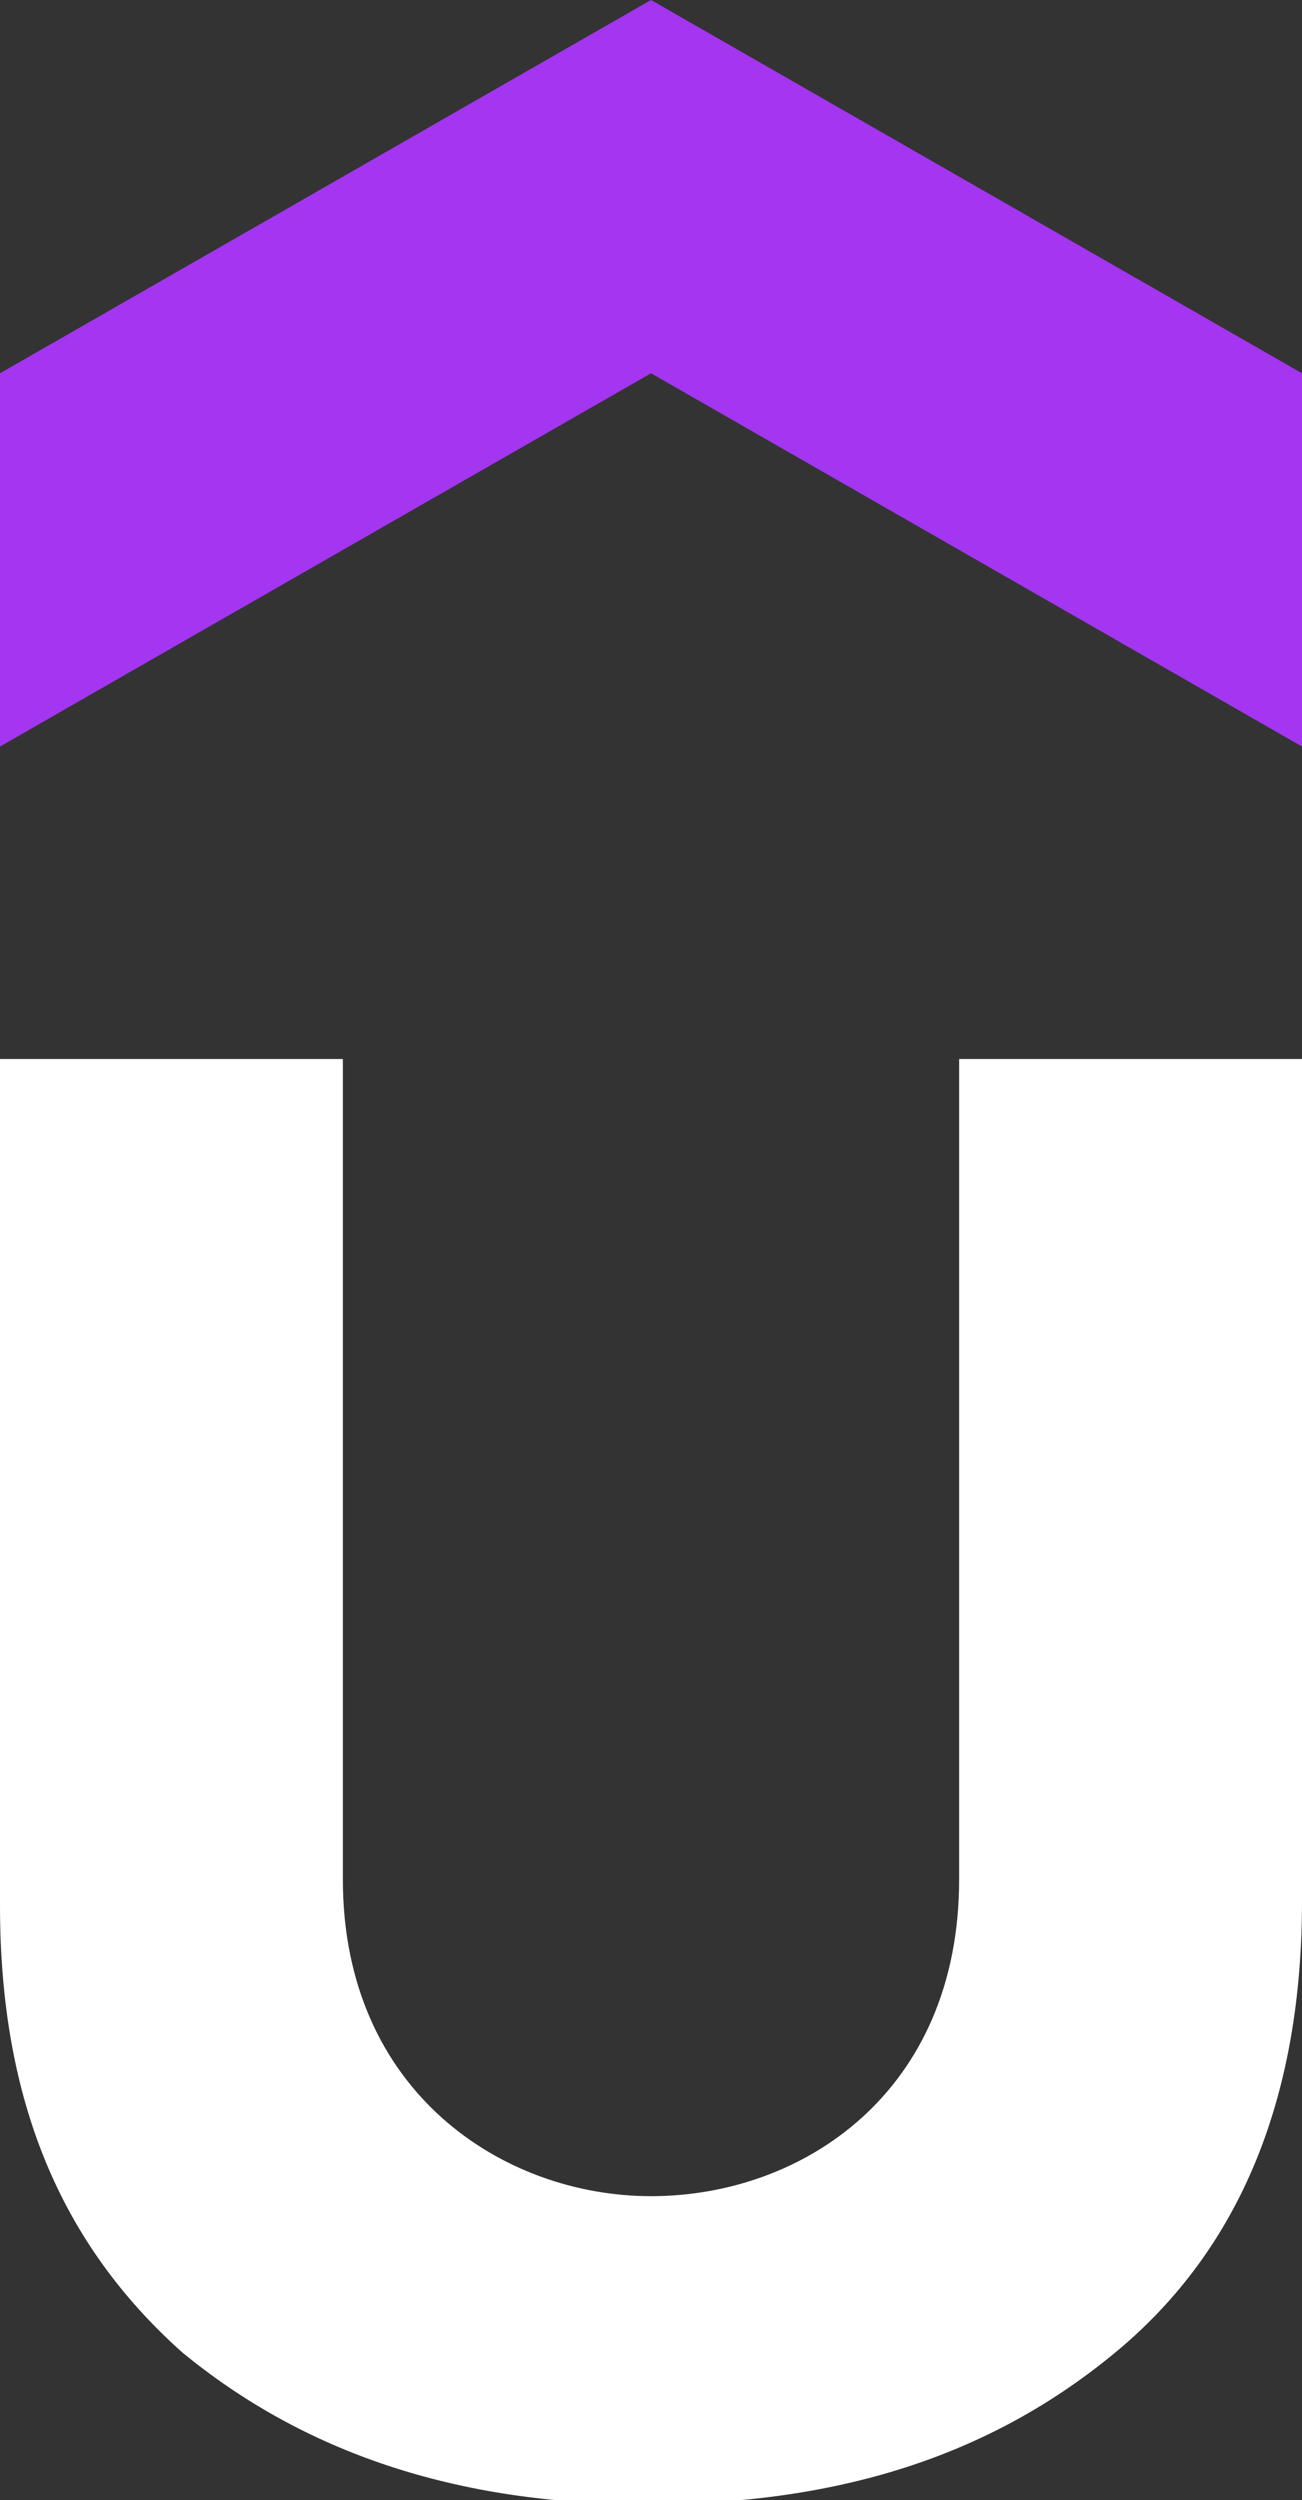
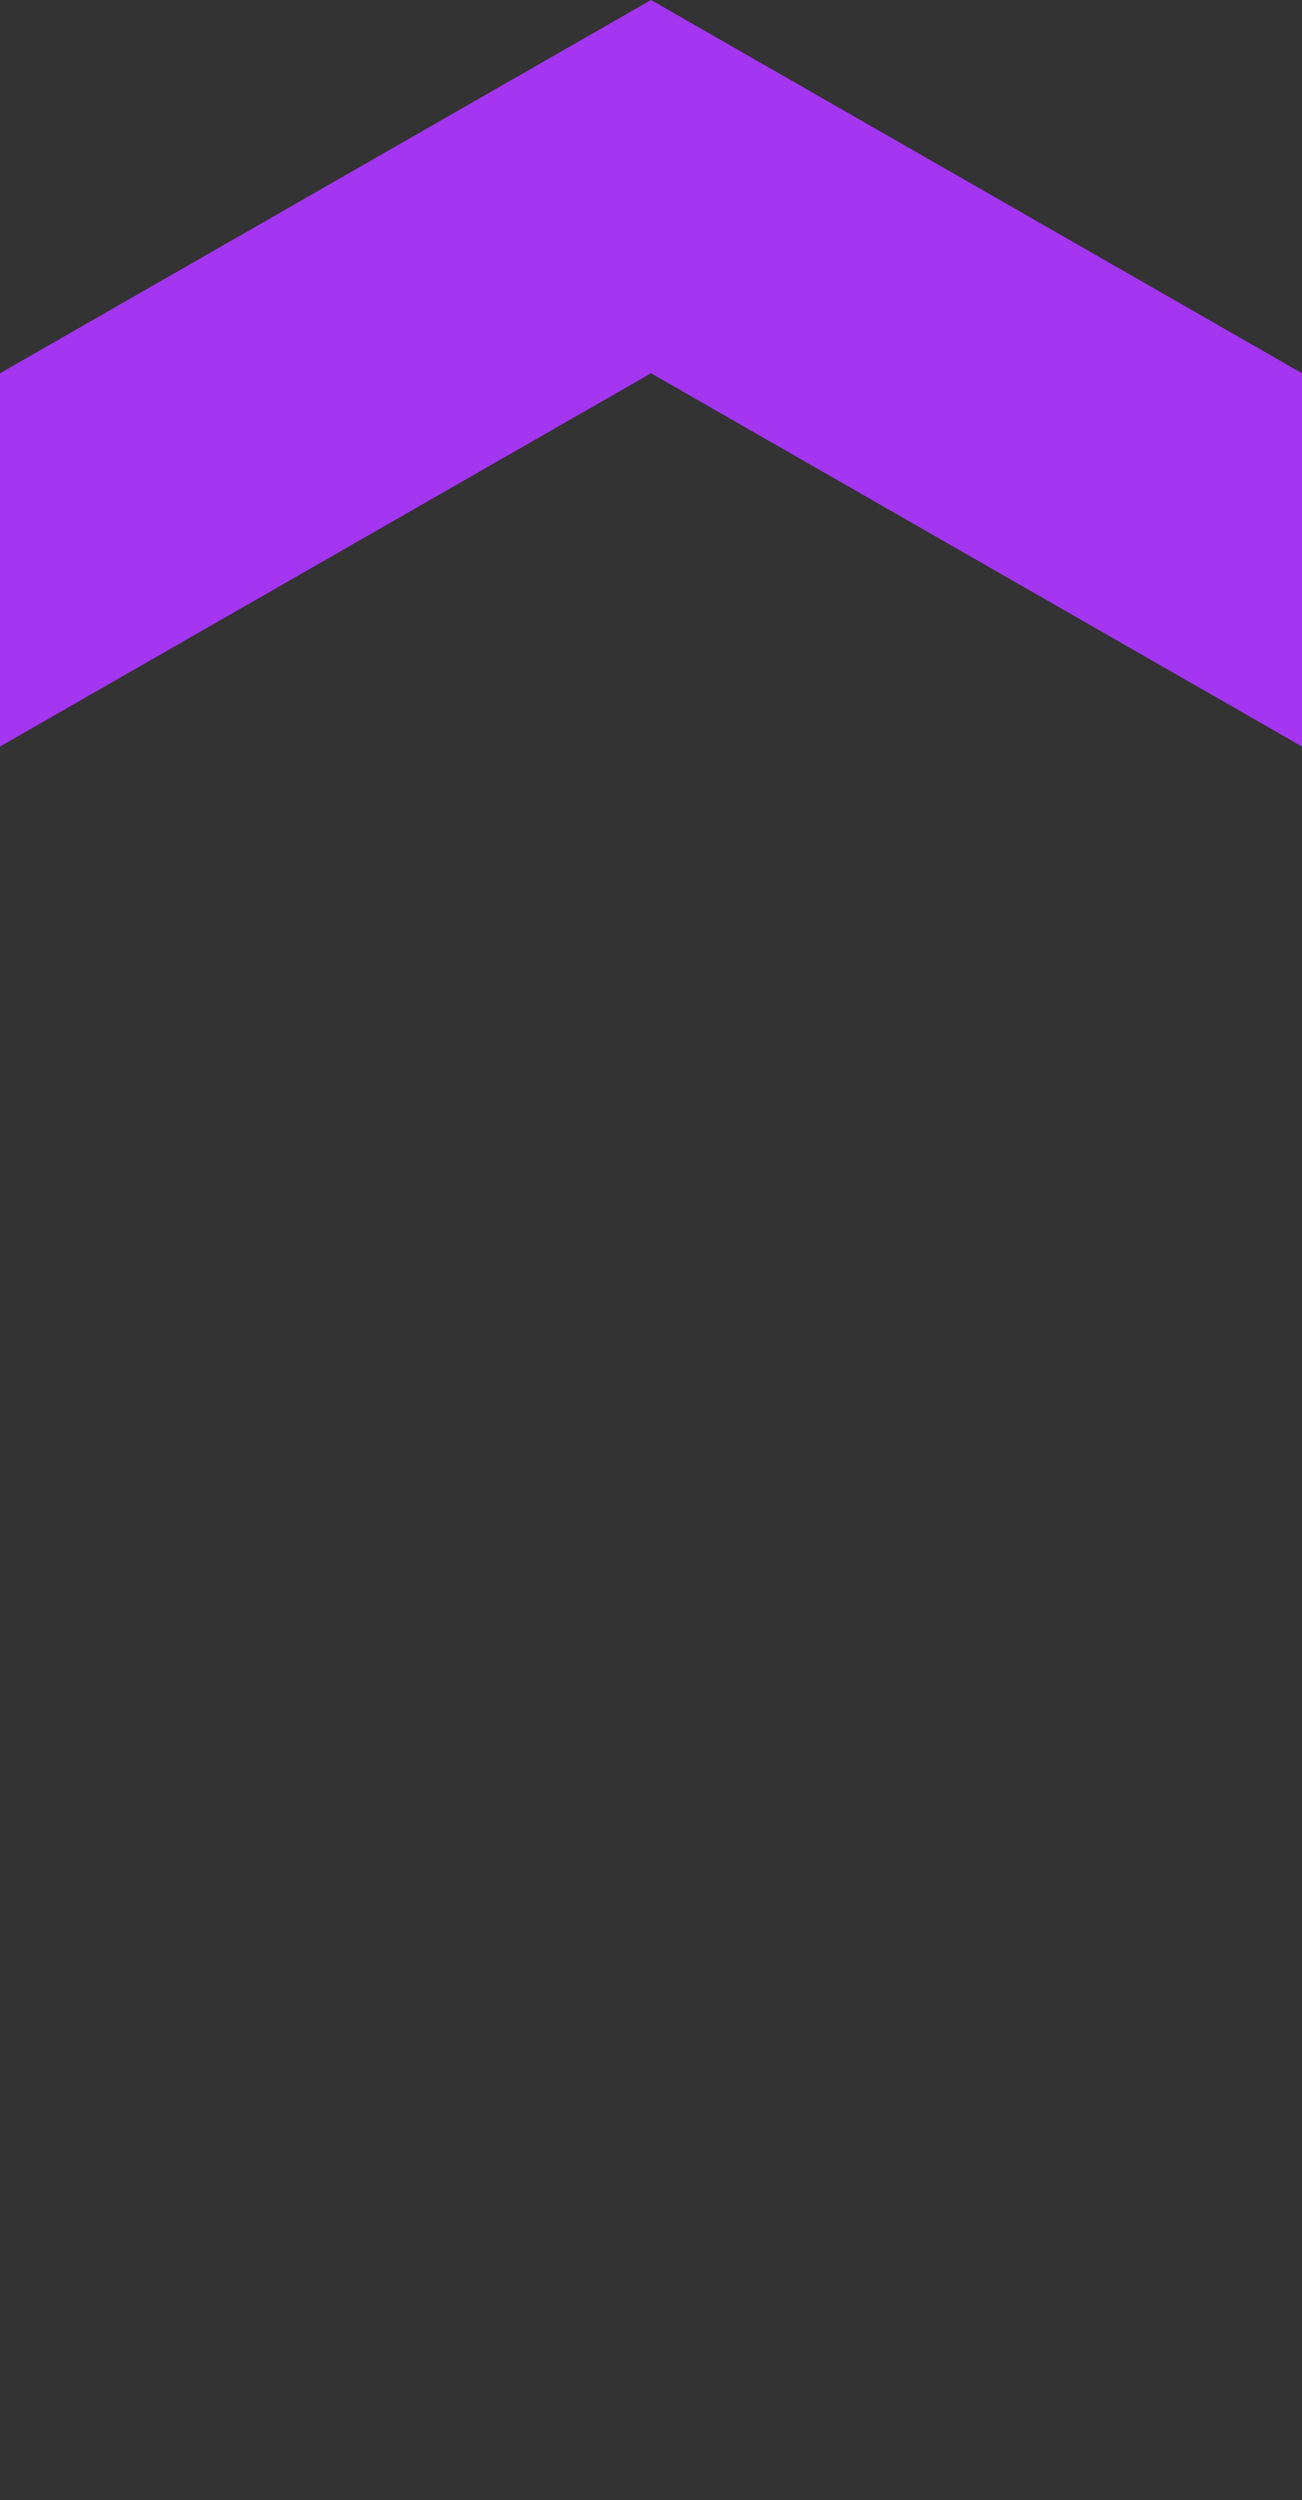
<svg xmlns="http://www.w3.org/2000/svg" viewBox="0 0 30 57.6" style="enable-background:new 0 0 30 57.6" xml:space="preserve">
  <rect x="0" y="0" width="30" height="57.6" fill="#333333" stroke="none" />
  <path d="M30 17.2 15 8.6 0 17.2V8.6L15 0l15 8.6v8.6z" style="fill:#a435f0" />
-   <path d="M0 24.4h7.9v18.9c0 4.9 3.7 7.3 7.1 7.3 3.5 0 7.1-2.4 7.1-7.3V24.4H30v19.4c0 4.5-1.4 8-4.3 10.4-2.9 2.4-6.4 3.5-10.8 3.5S7 56.5 4.2 54.2C1.4 51.7 0 48.4 0 43.9V24.4z" fill="#fff" />
</svg>